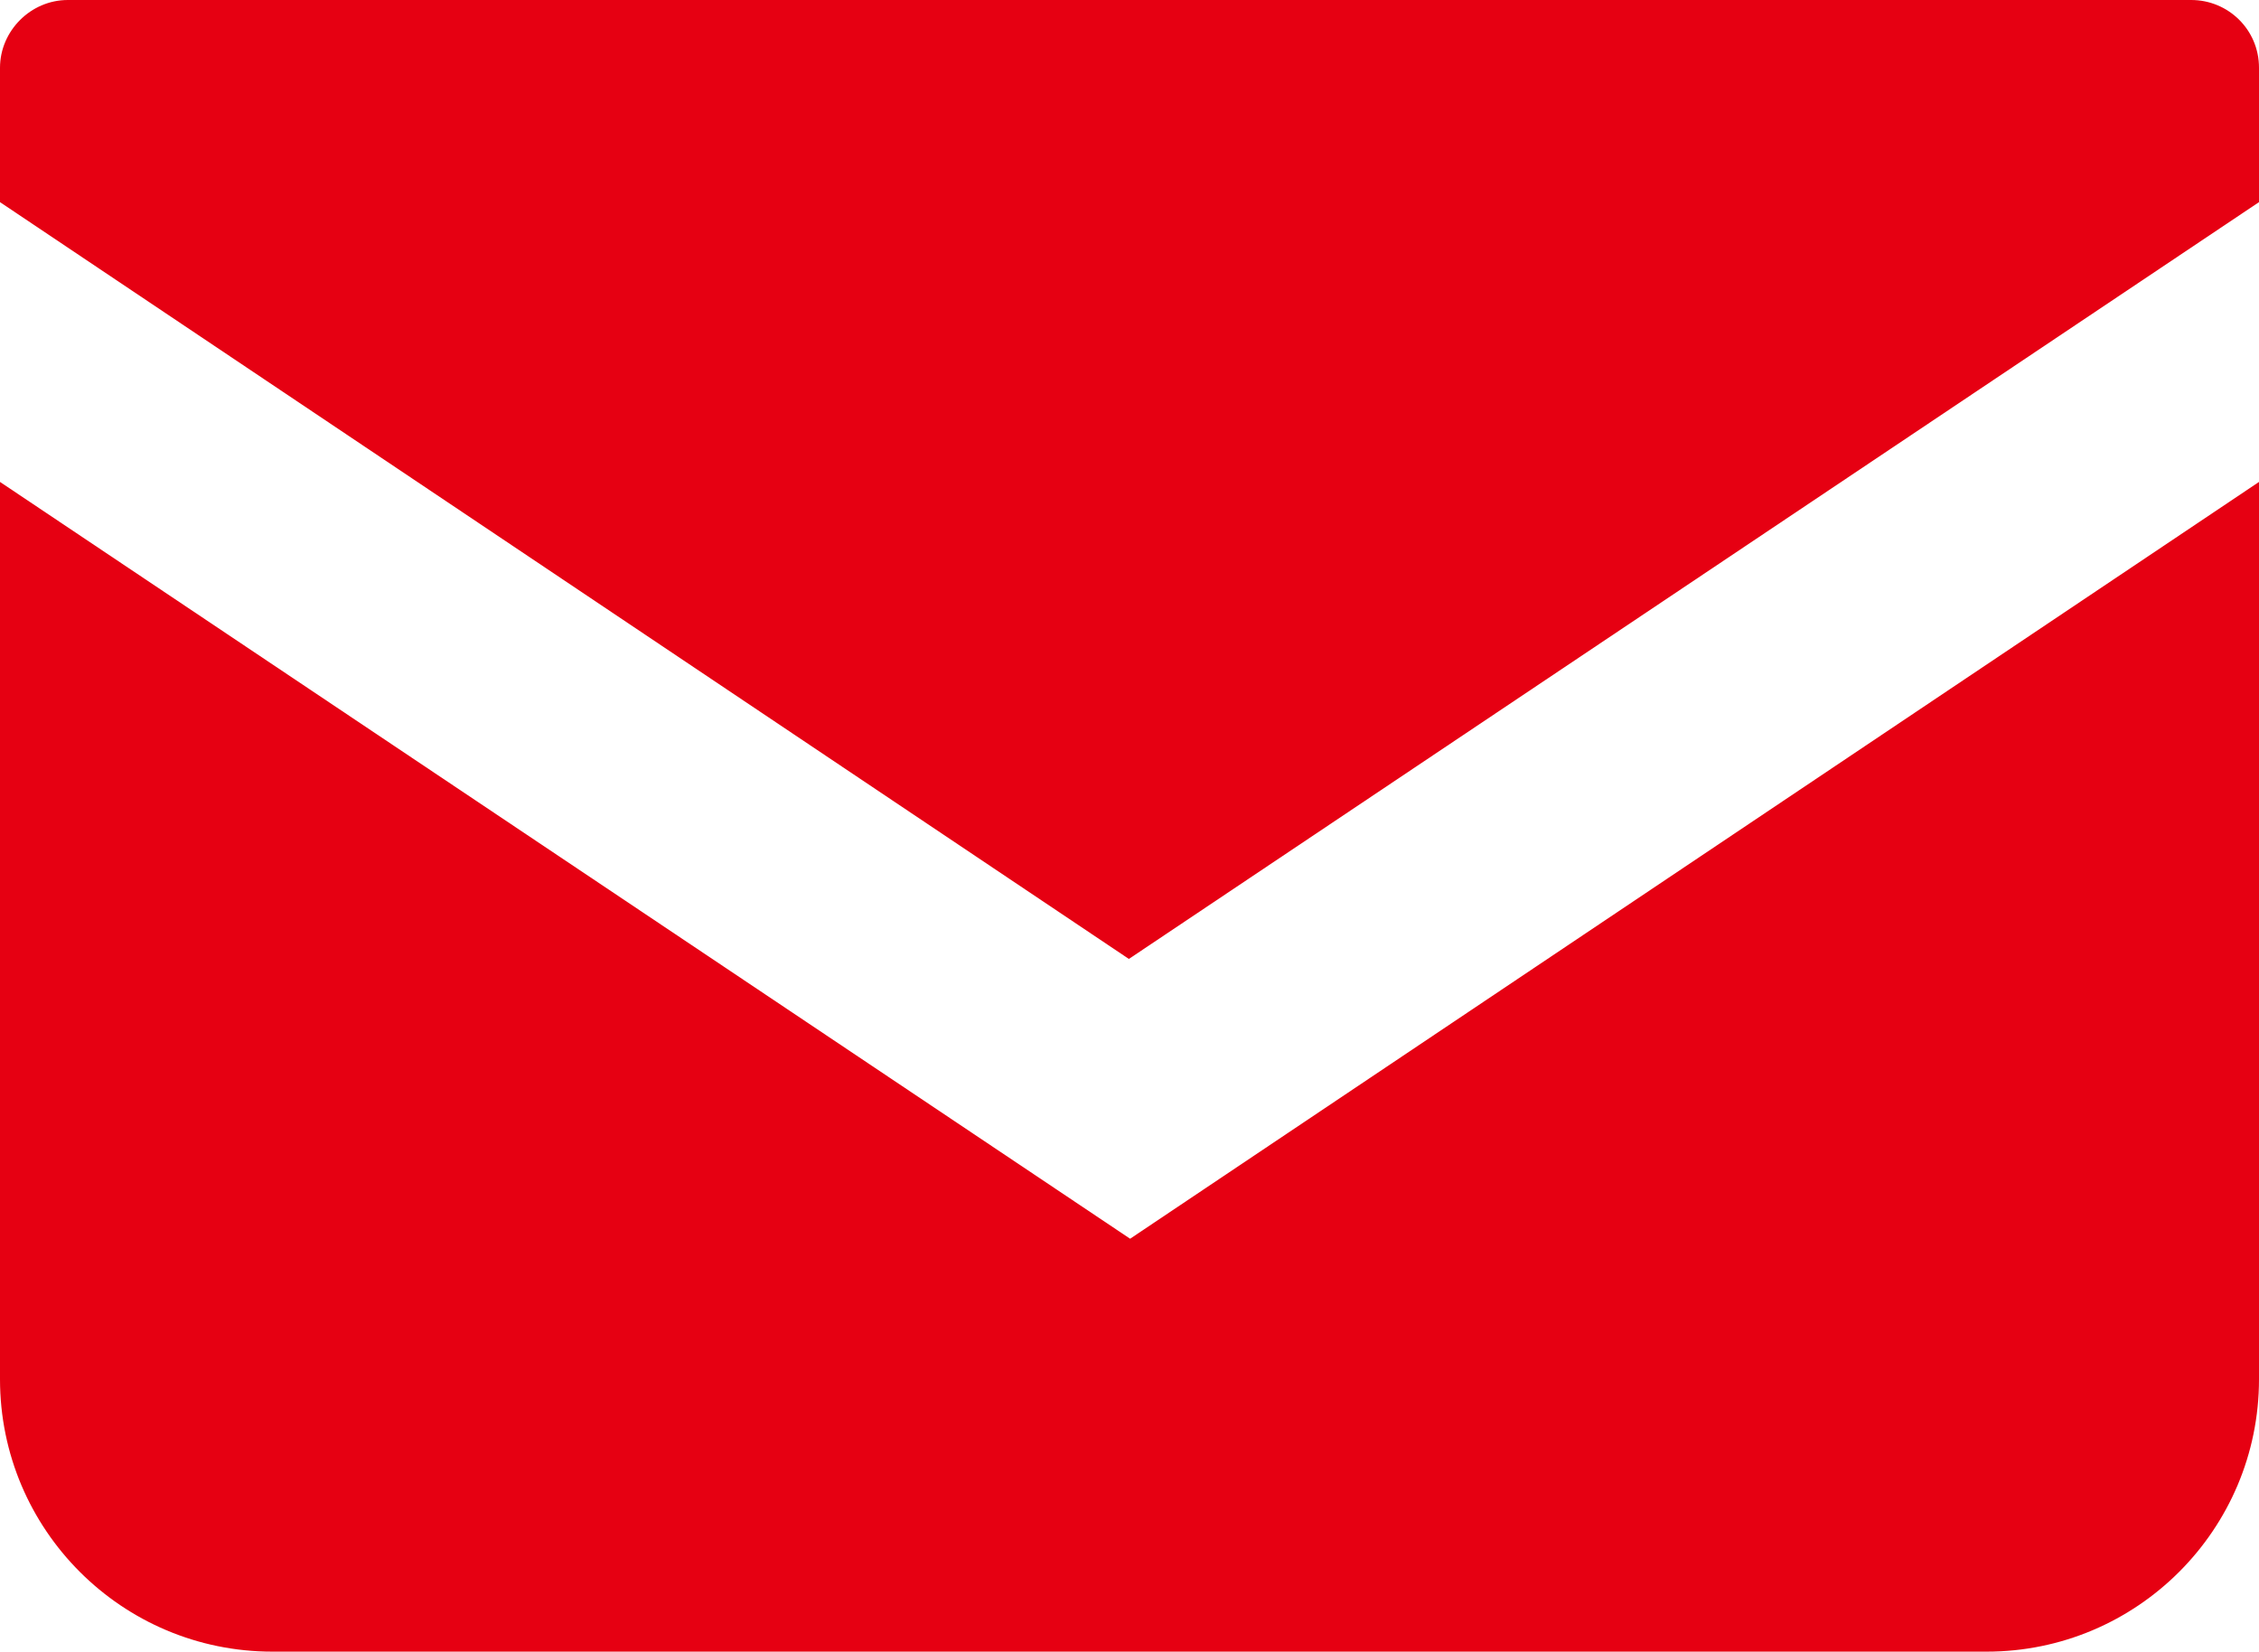
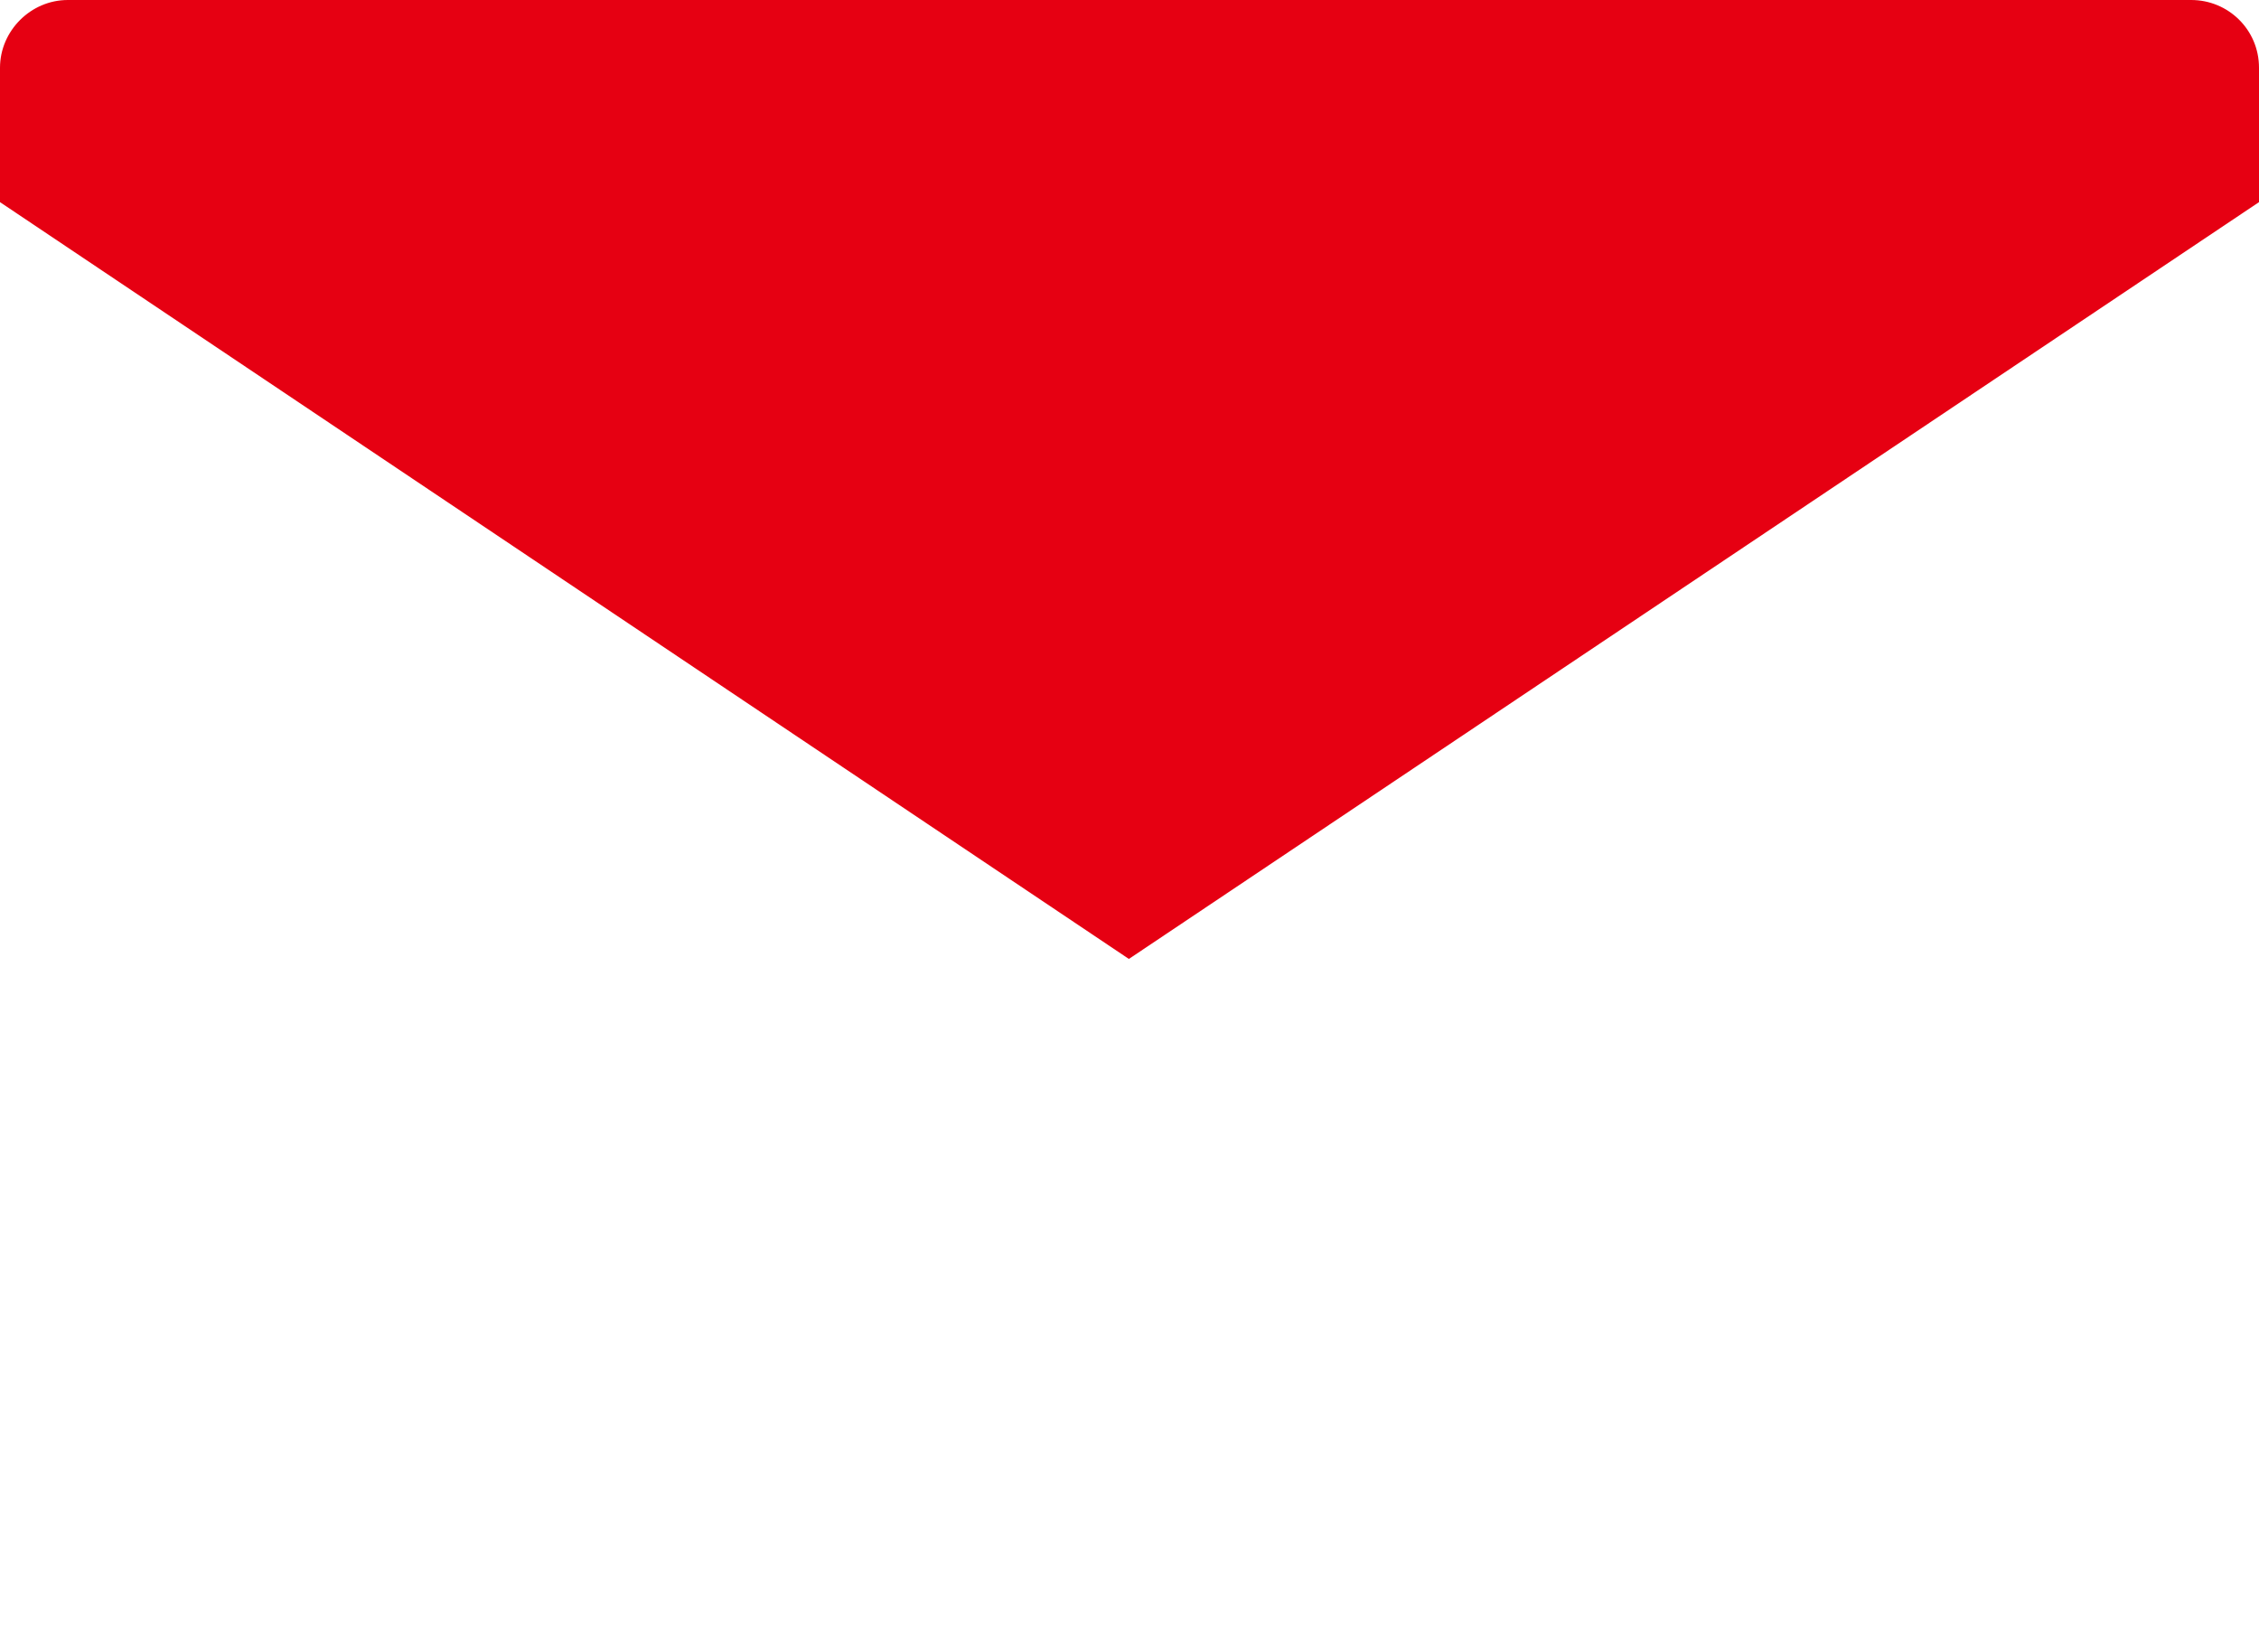
<svg xmlns="http://www.w3.org/2000/svg" id="_イヤー_2" viewBox="0 0 18.33 13.4">
  <defs>
    <style>.cls-1{fill:#e60012;}</style>
  </defs>
  <g id="_イヤー_1-2">
    <g>
      <path class="cls-1" d="M17.78,0H.55C.25,0,0,.25,0,.55V1.64L9.16,7.78,18.33,1.64V.55c0-.31-.25-.55-.55-.55Z" />
-       <path class="cls-1" d="M0,3.91v7.28c0,1.22,.99,2.21,2.21,2.21h13.91c1.22,0,2.21-.99,2.21-2.21V3.91l-9.16,6.14L0,3.91Z" />
    </g>
  </g>
</svg>